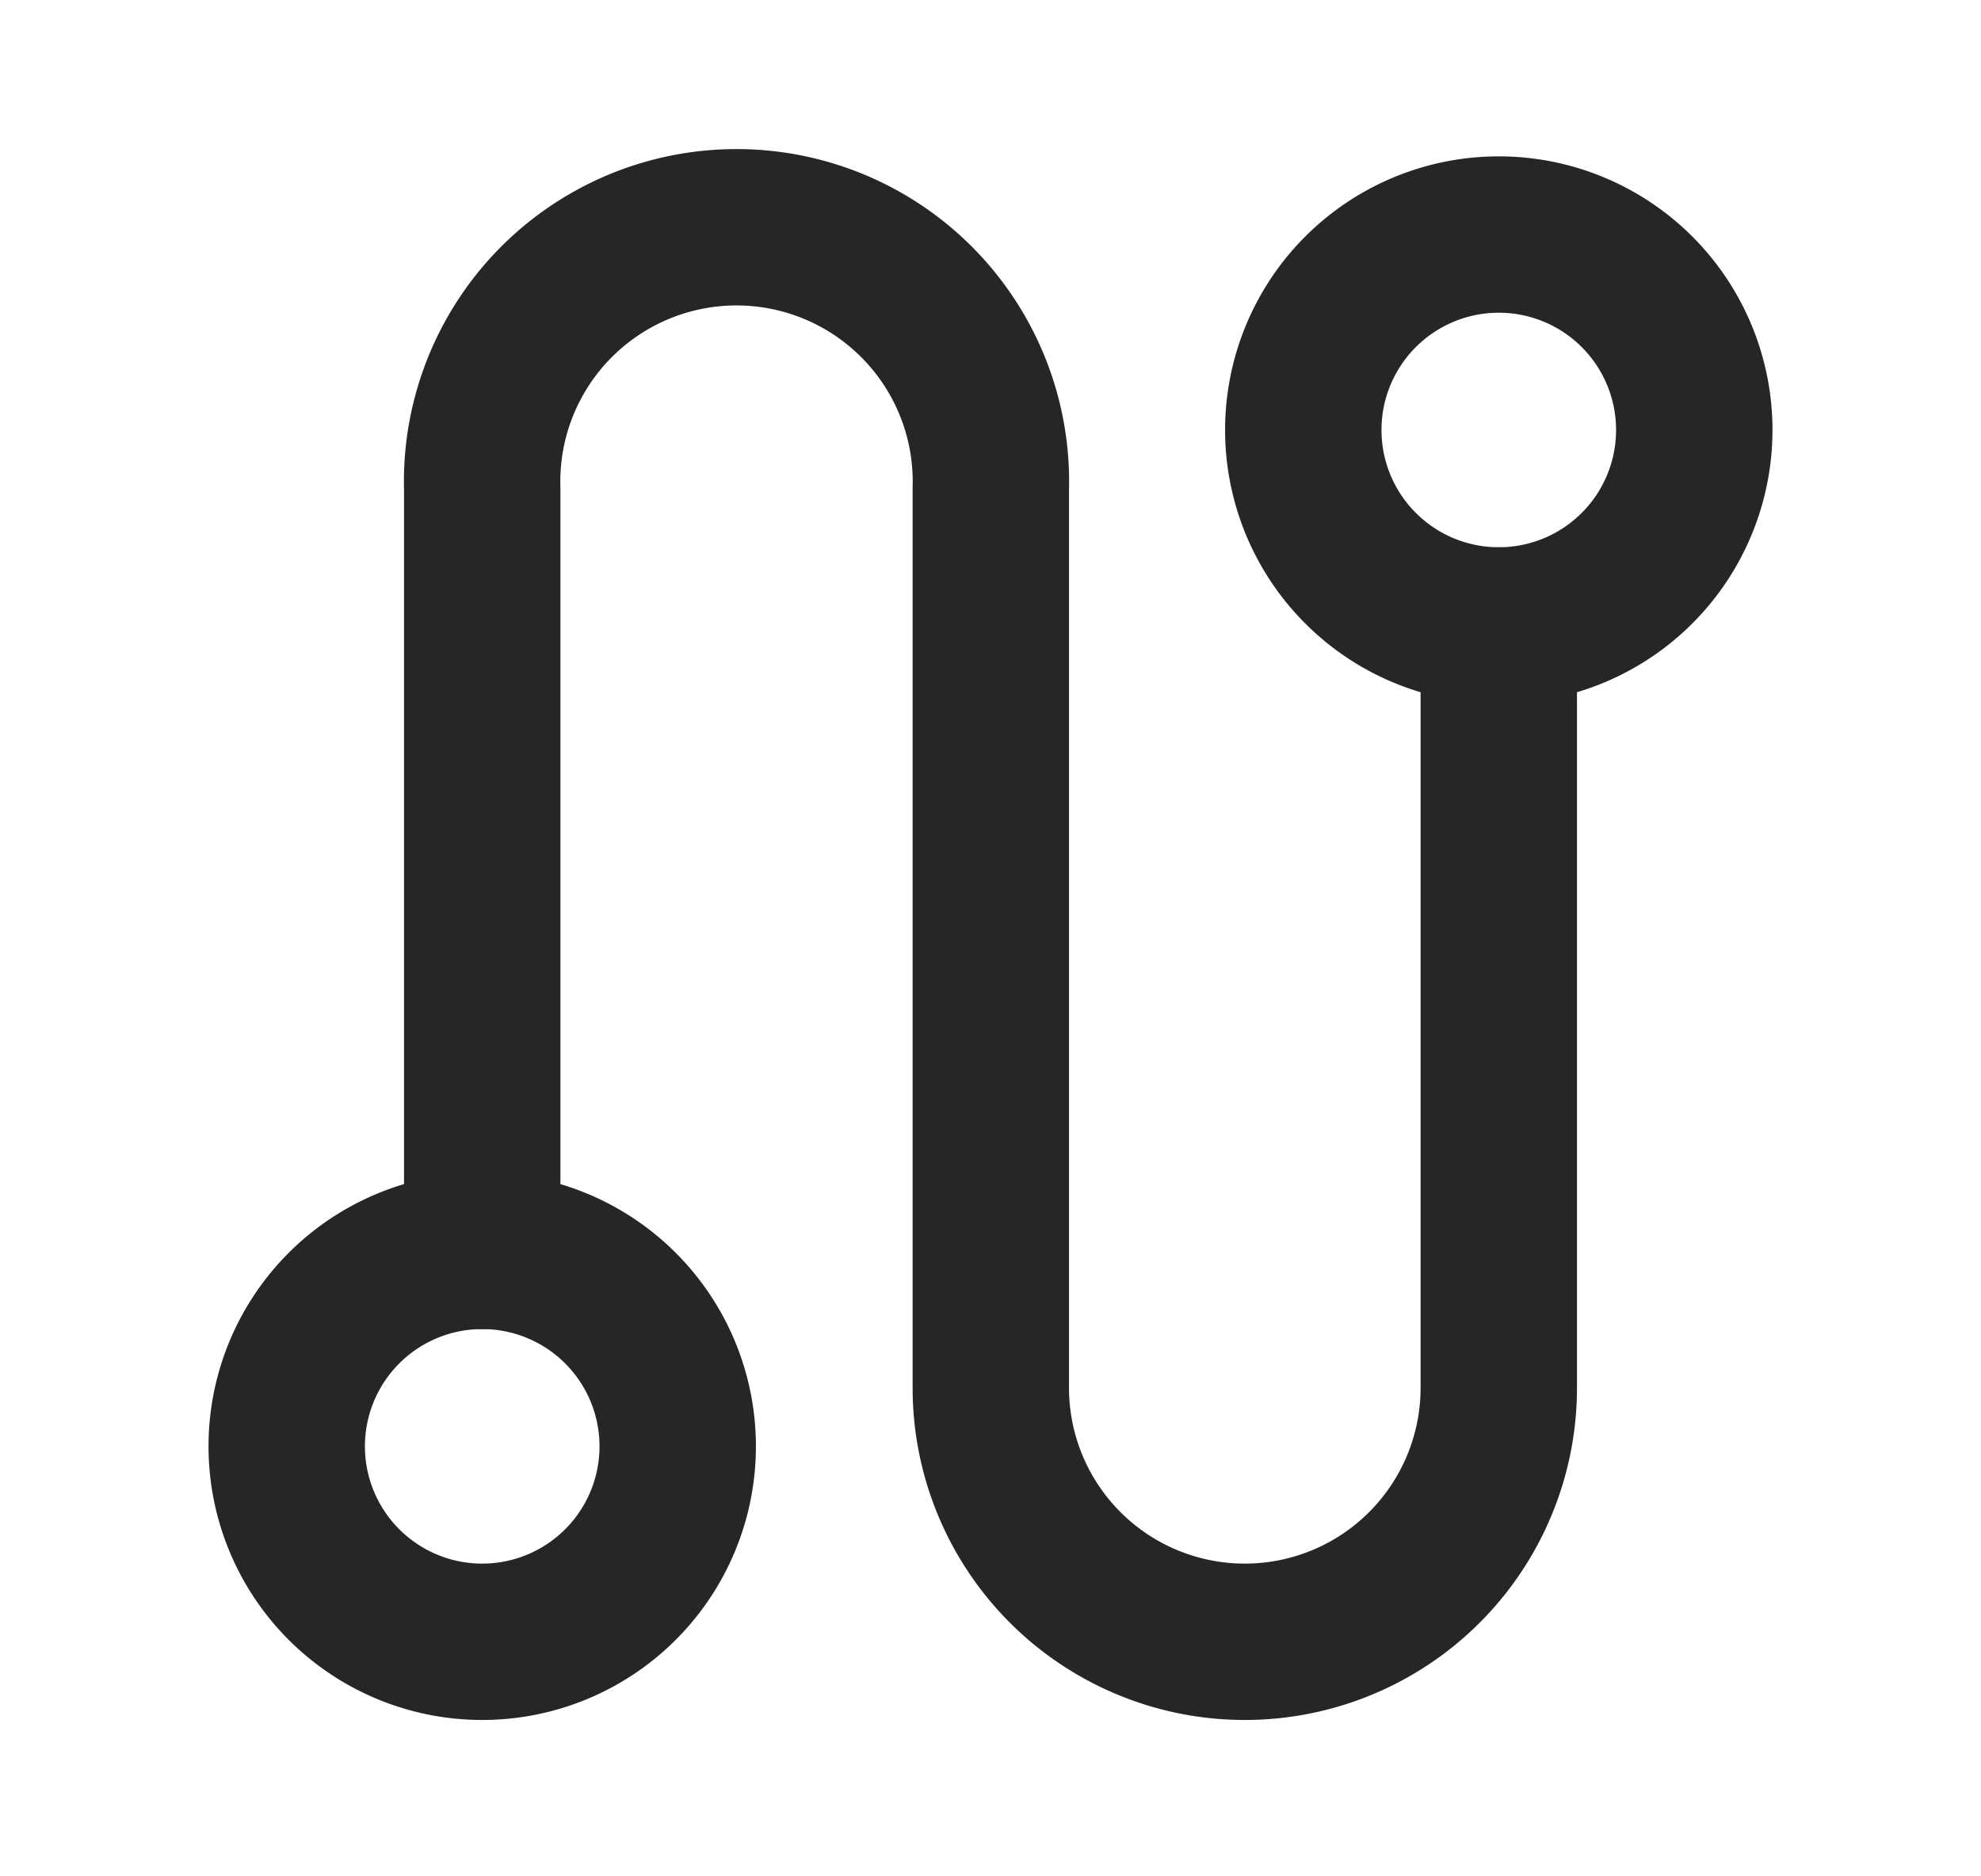
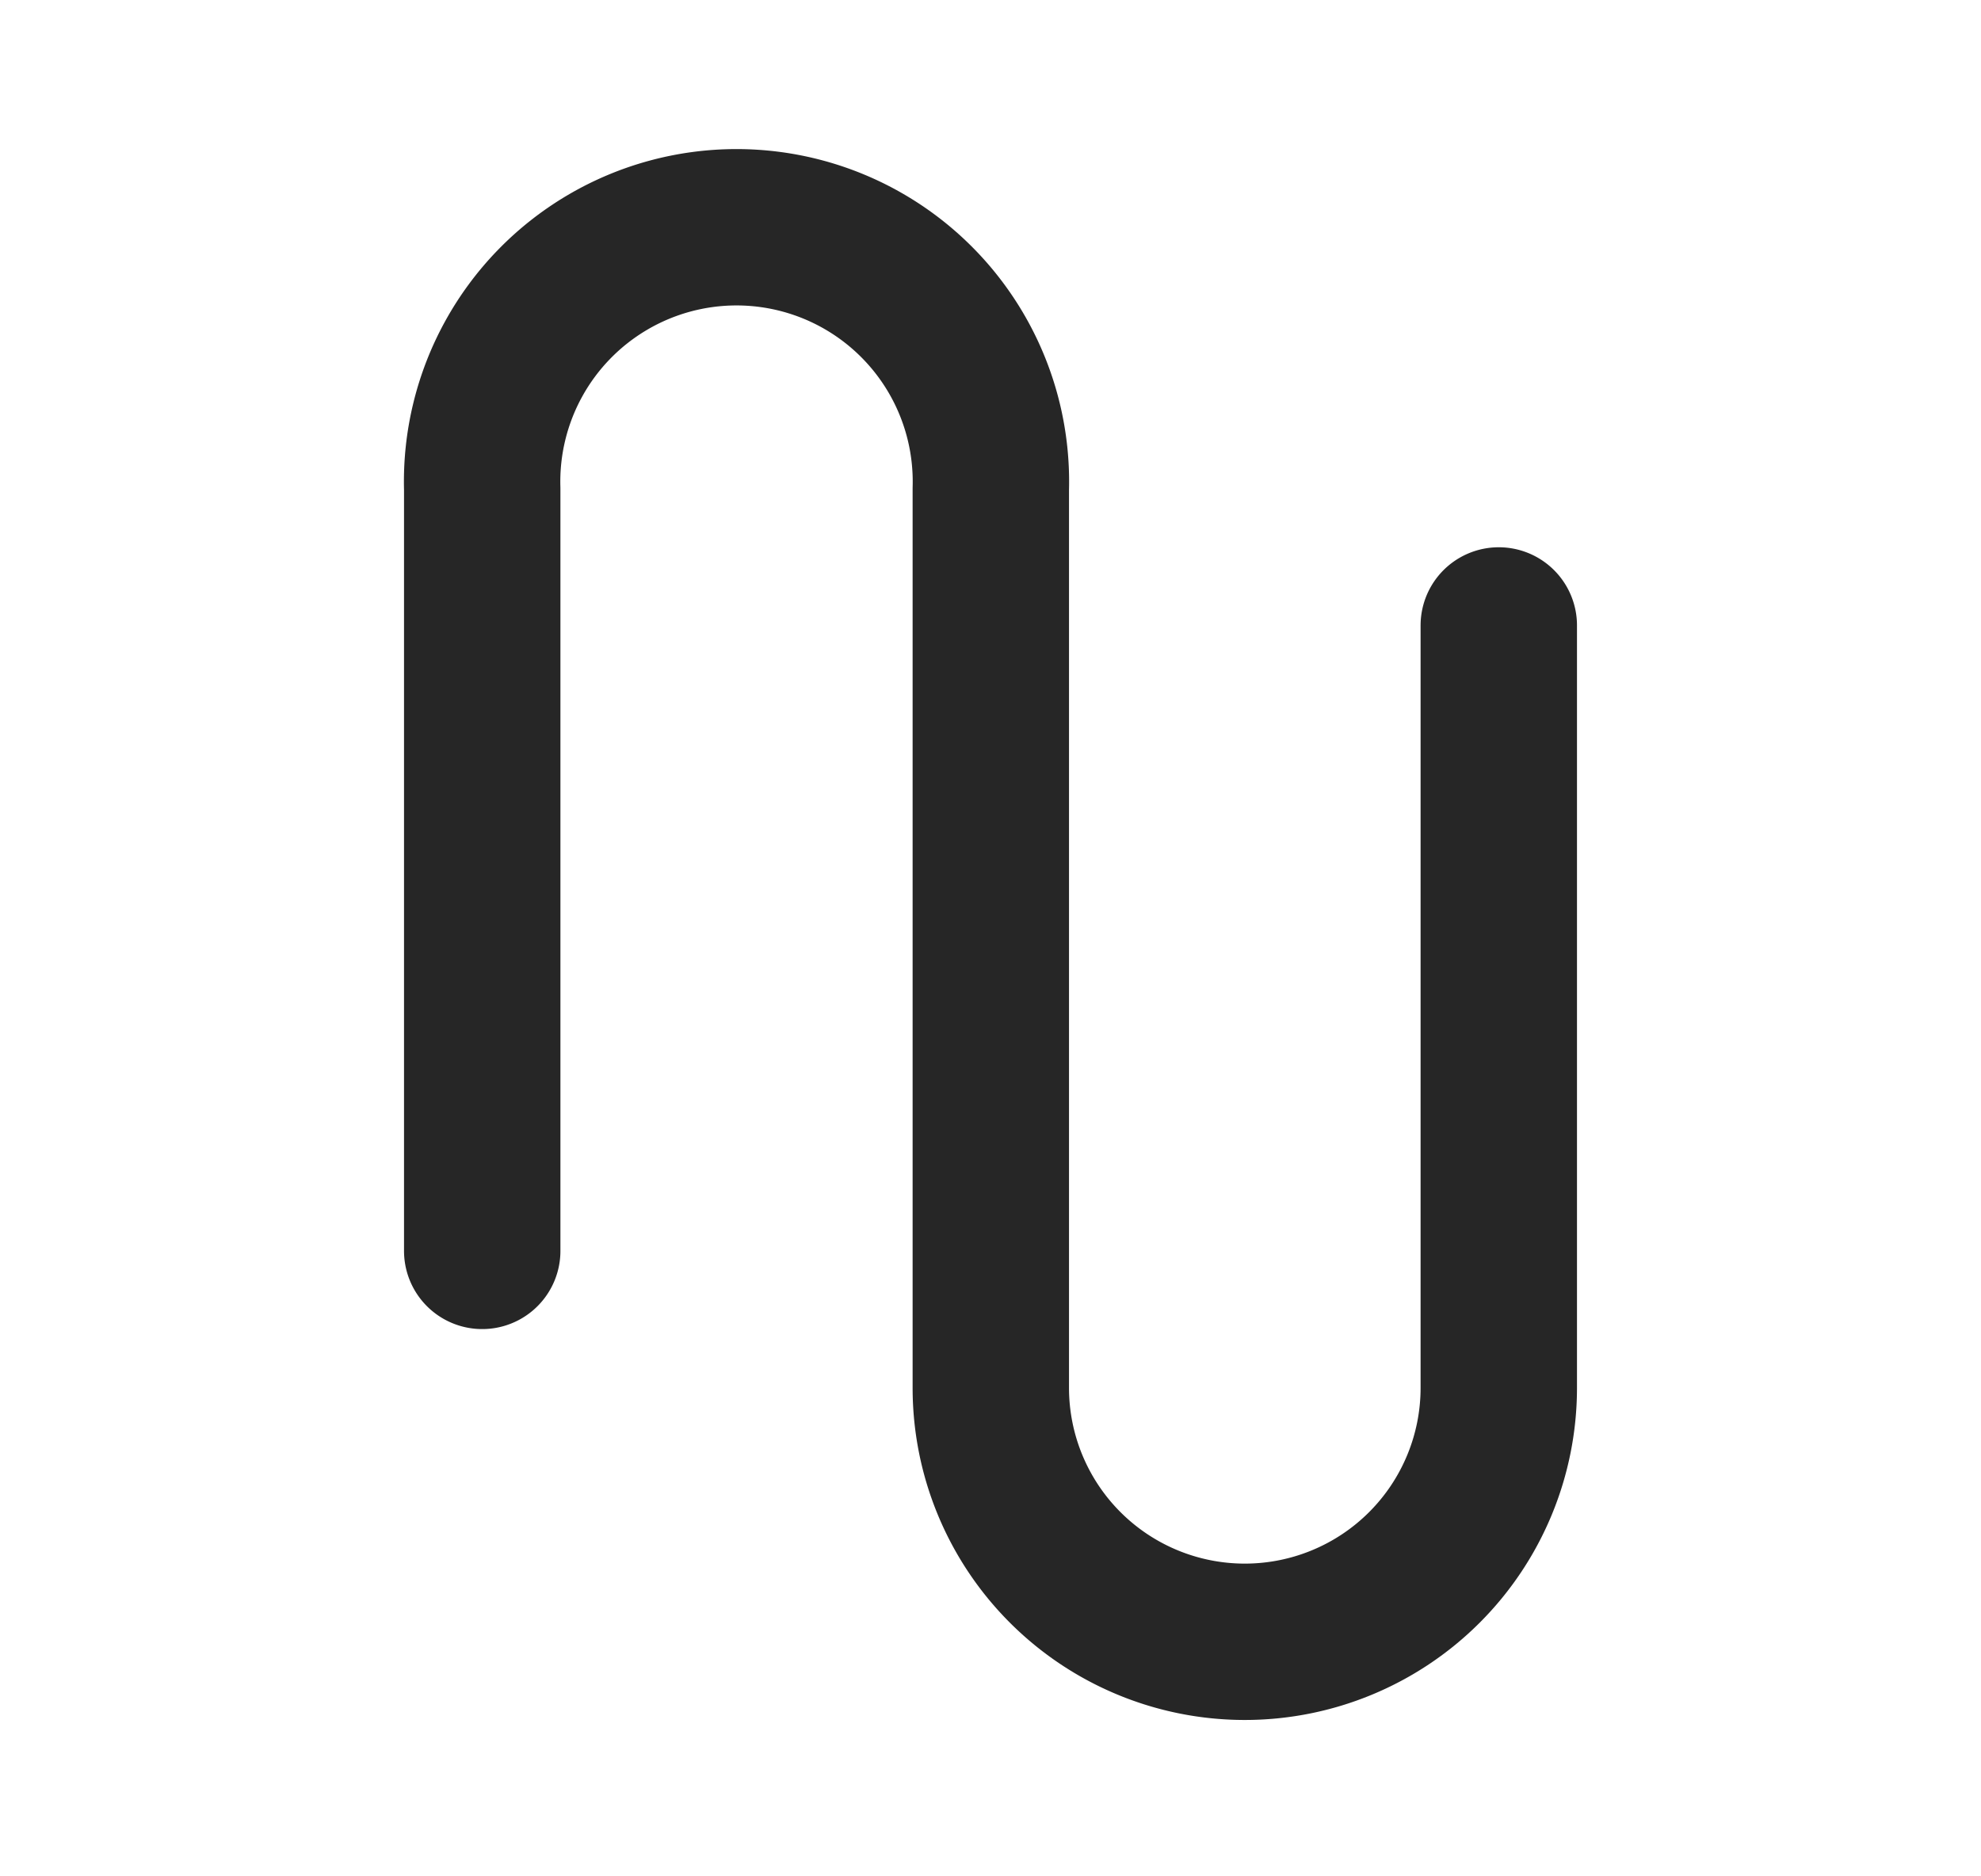
<svg xmlns="http://www.w3.org/2000/svg" width="19" height="18" fill="none">
-   <path stroke="#262626" stroke-linejoin="round" stroke-width="1.5" d="M14.375 6a1.875 1.875 0 1 0 0-3.75 1.875 1.875 0 0 0 0 3.75zm-9.75 9.75a1.875 1.875 0 1 0 0-3.75 1.875 1.875 0 0 0 0 3.75z" />
  <path stroke="#262626" stroke-linecap="round" stroke-linejoin="round" stroke-width="1.5" d="M14.375 6v7.314a2.436 2.436 0 0 1-4.872 0V4.69a2.44 2.44 0 1 0-4.878 0V12" />
</svg>